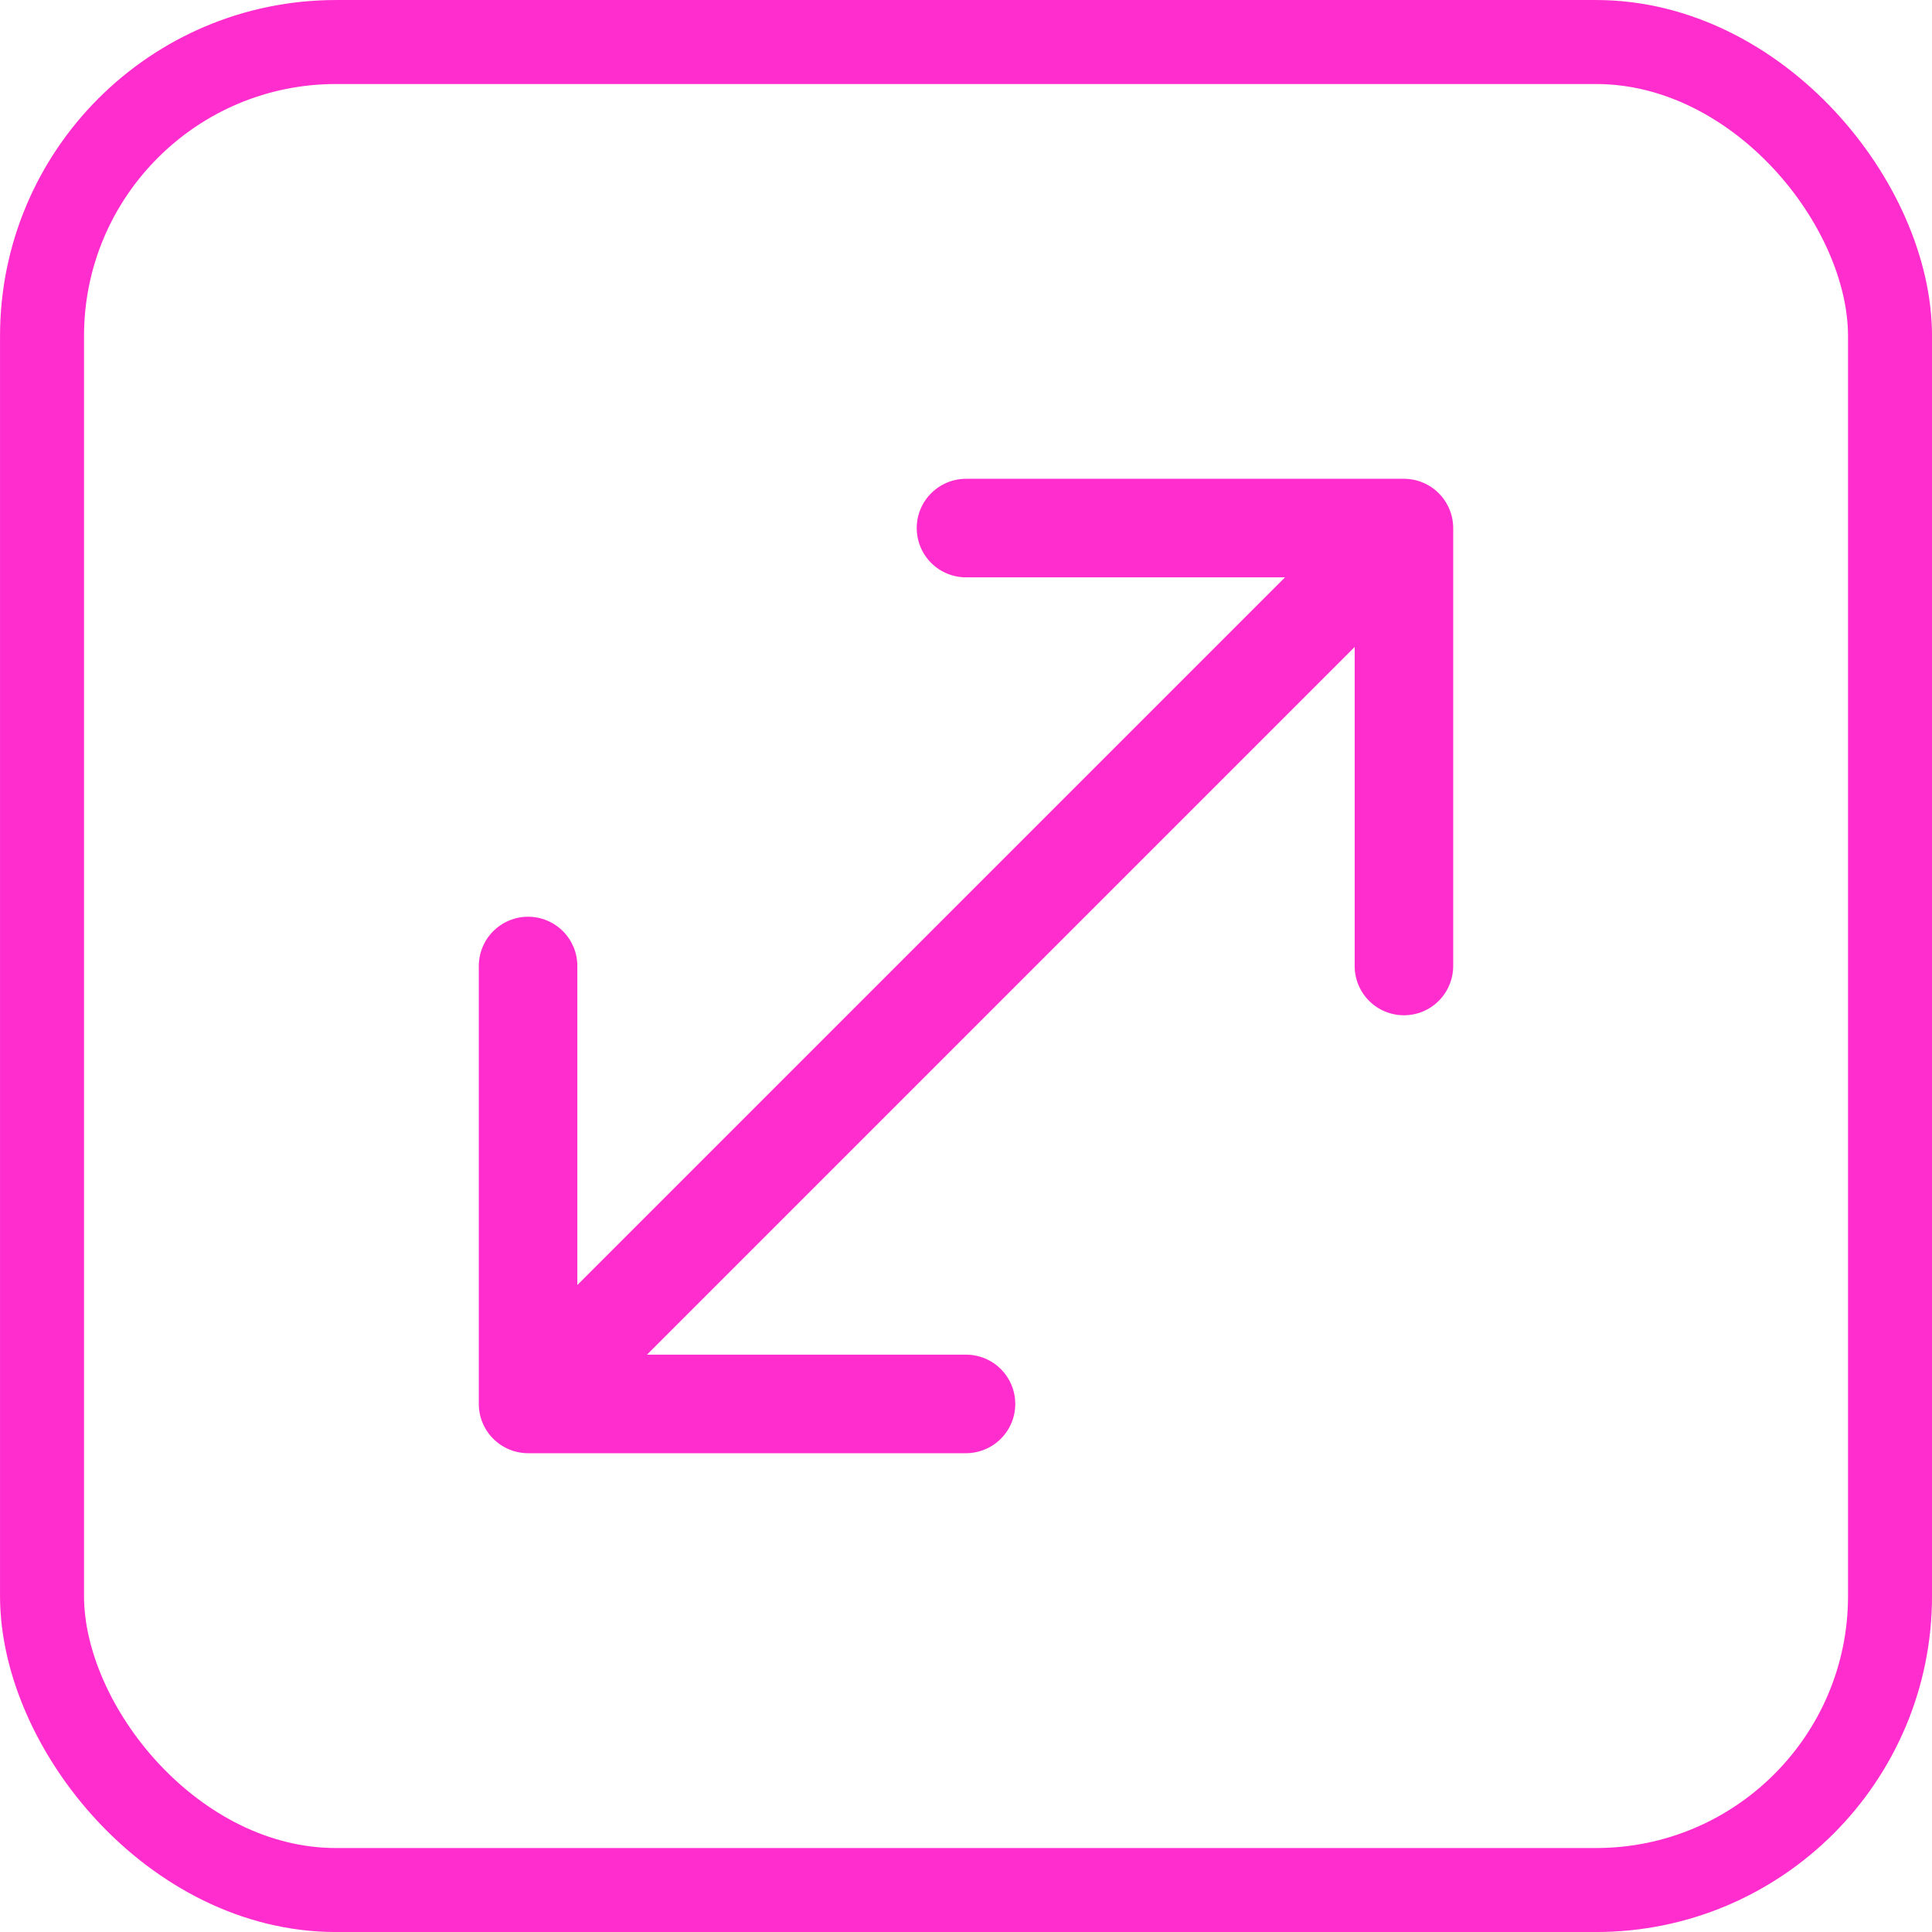
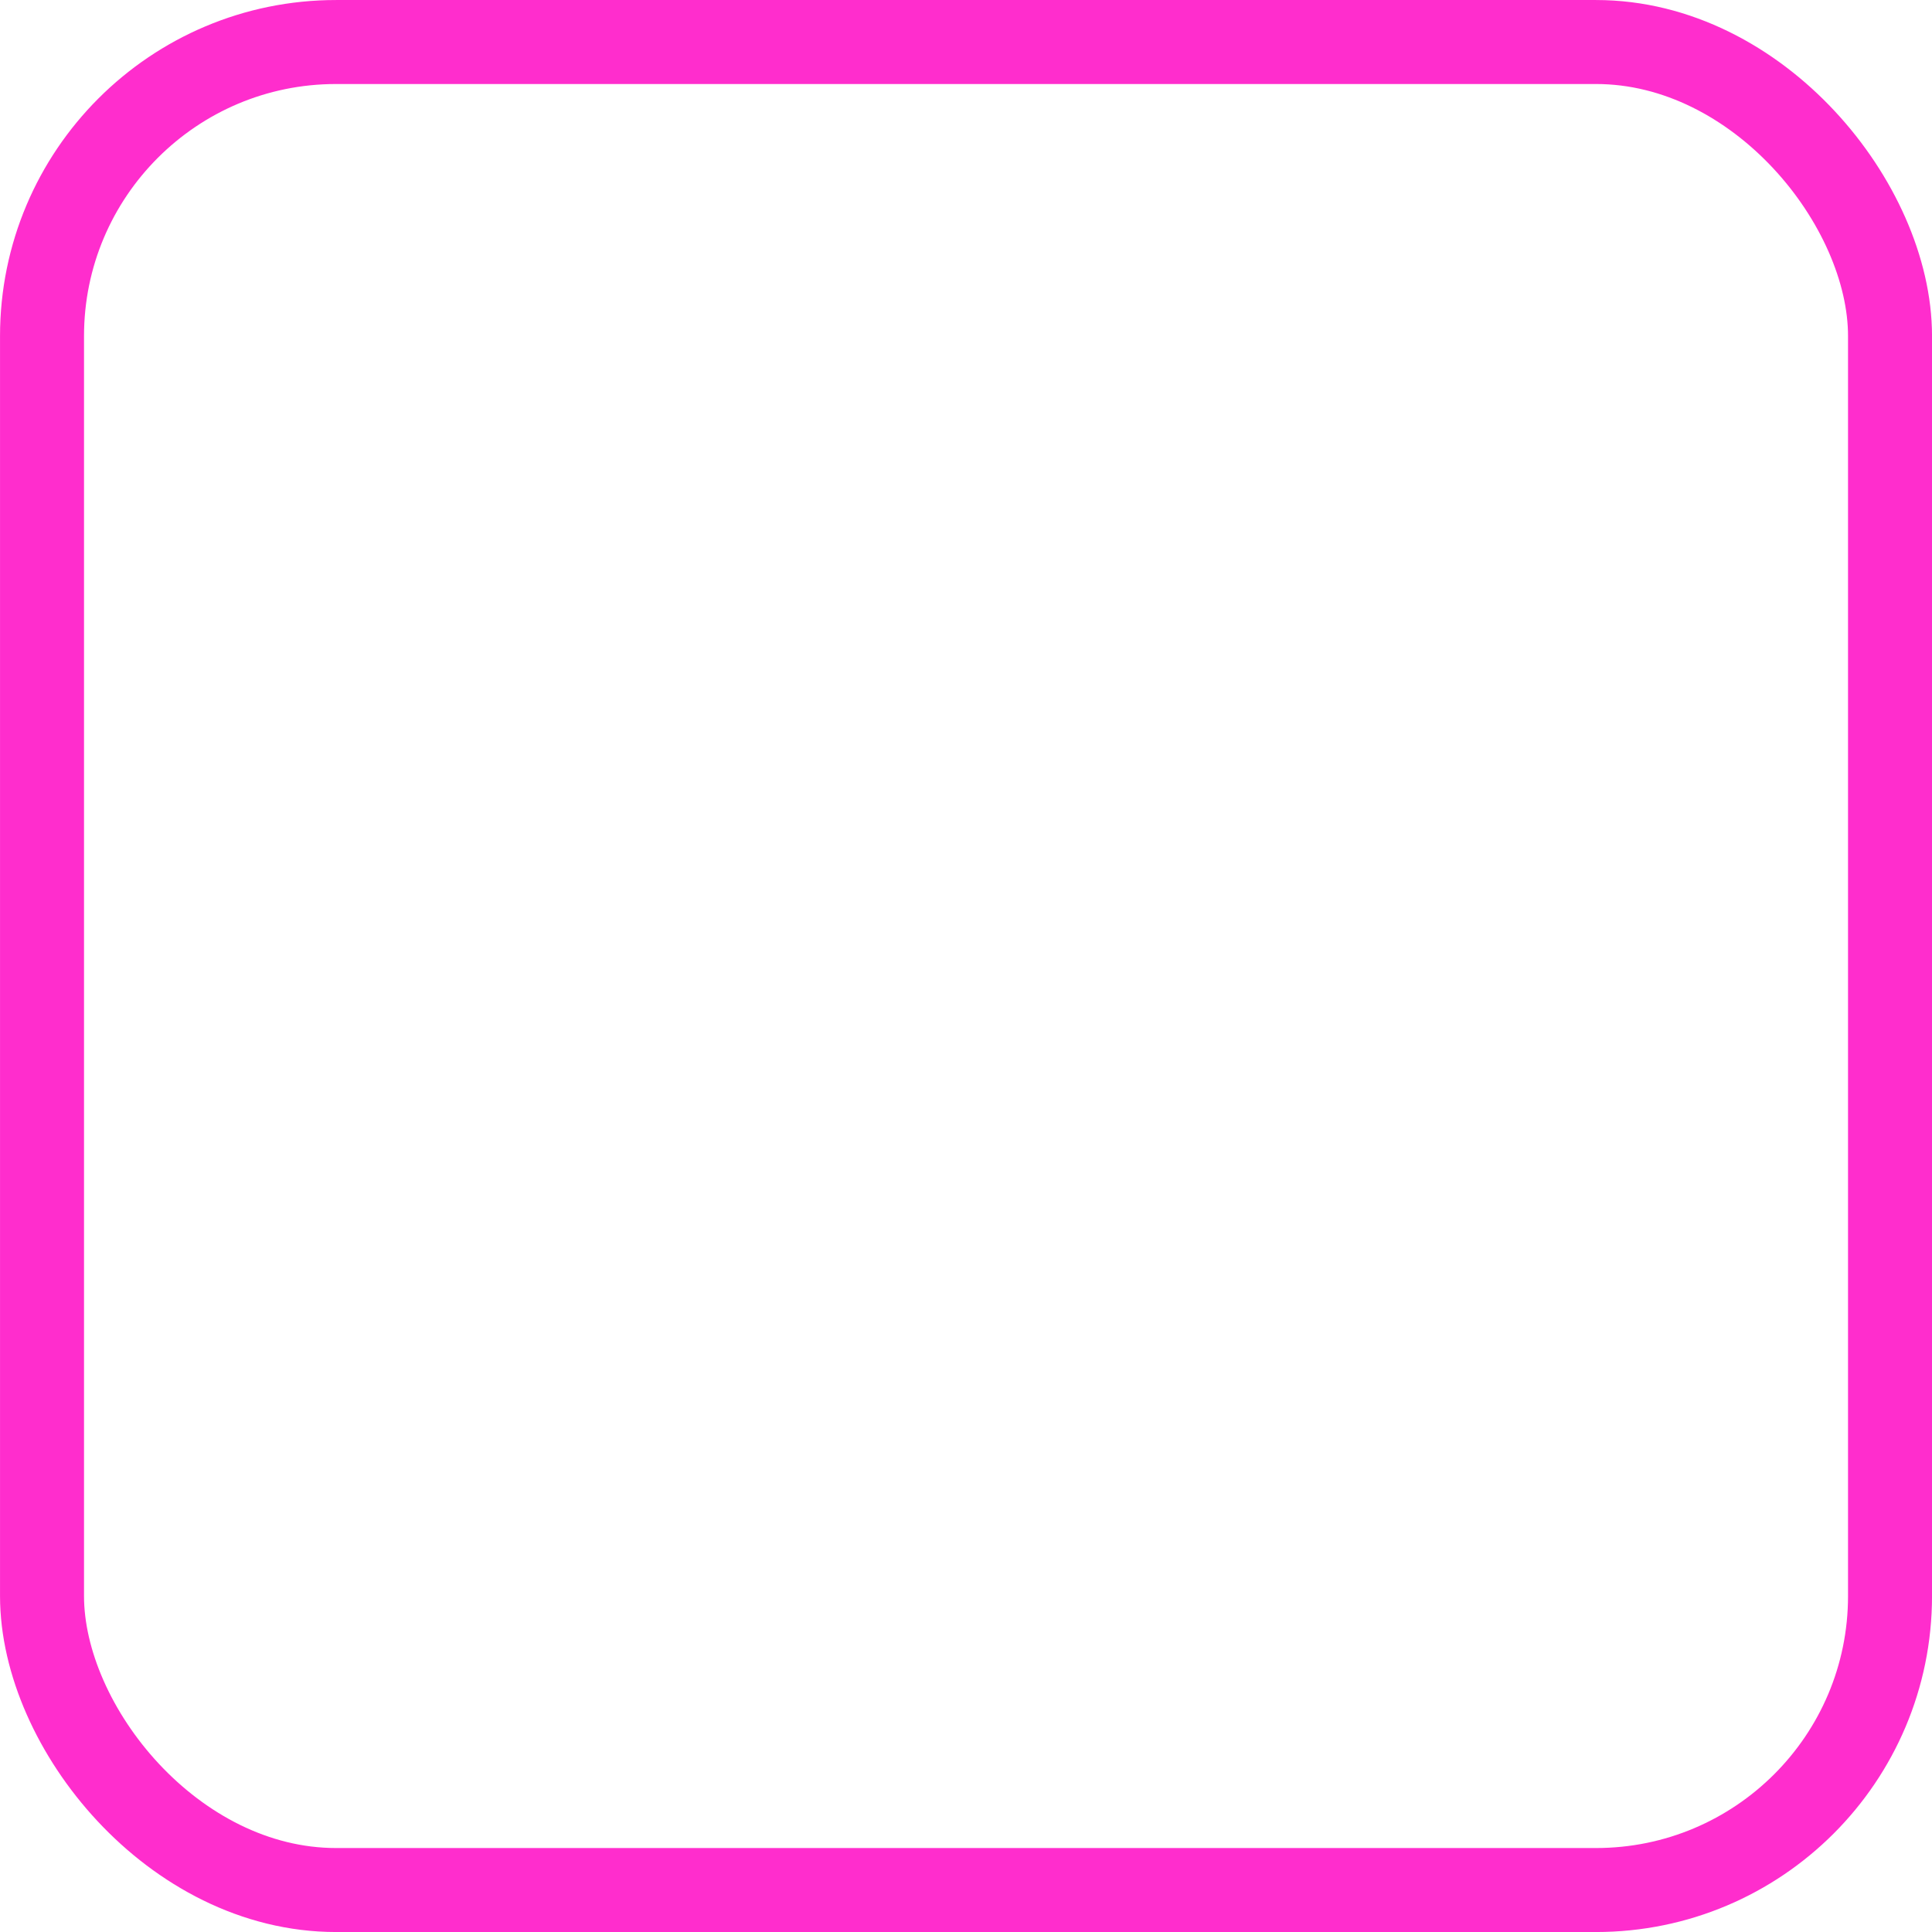
<svg xmlns="http://www.w3.org/2000/svg" width="40" height="40" viewBox="0 0 40 40" fill="none">
  <rect x="0.87" y="0.87" width="38.261" height="38.261" rx="6.087" stroke="#FF2DCD" stroke-width="1.739" />
-   <path fill-rule="evenodd" clip-rule="evenodd" d="M29.067 9.913C29.337 9.913 29.597 10.021 29.788 10.212C29.979 10.403 30.087 10.663 30.087 10.933V20C30.087 20.27 29.979 20.53 29.788 20.721C29.597 20.913 29.337 21.02 29.067 21.02C28.796 21.02 28.537 20.913 28.345 20.721C28.154 20.53 28.047 20.27 28.047 20V13.395L13.395 28.047H20C20.27 28.047 20.53 28.154 20.721 28.345C20.913 28.537 21.02 28.796 21.02 29.067C21.02 29.337 20.913 29.597 20.721 29.788C20.53 29.979 20.27 30.087 20 30.087H10.933C10.663 30.087 10.403 29.979 10.212 29.788C10.021 29.597 9.913 29.337 9.913 29.067V20C9.913 19.866 9.94 19.733 9.991 19.61C10.042 19.486 10.117 19.373 10.212 19.279C10.307 19.184 10.419 19.109 10.543 19.058C10.667 19.006 10.799 18.98 10.933 18.98C11.067 18.98 11.2 19.006 11.324 19.058C11.447 19.109 11.56 19.184 11.655 19.279C11.749 19.373 11.824 19.486 11.876 19.61C11.927 19.733 11.953 19.866 11.953 20V26.605L26.605 11.953H20C19.73 11.953 19.47 11.846 19.279 11.655C19.087 11.463 18.98 11.204 18.98 10.933C18.98 10.663 19.087 10.403 19.279 10.212C19.47 10.021 19.73 9.913 20 9.913H29.067Z" fill="#FF2DCD" />
</svg>